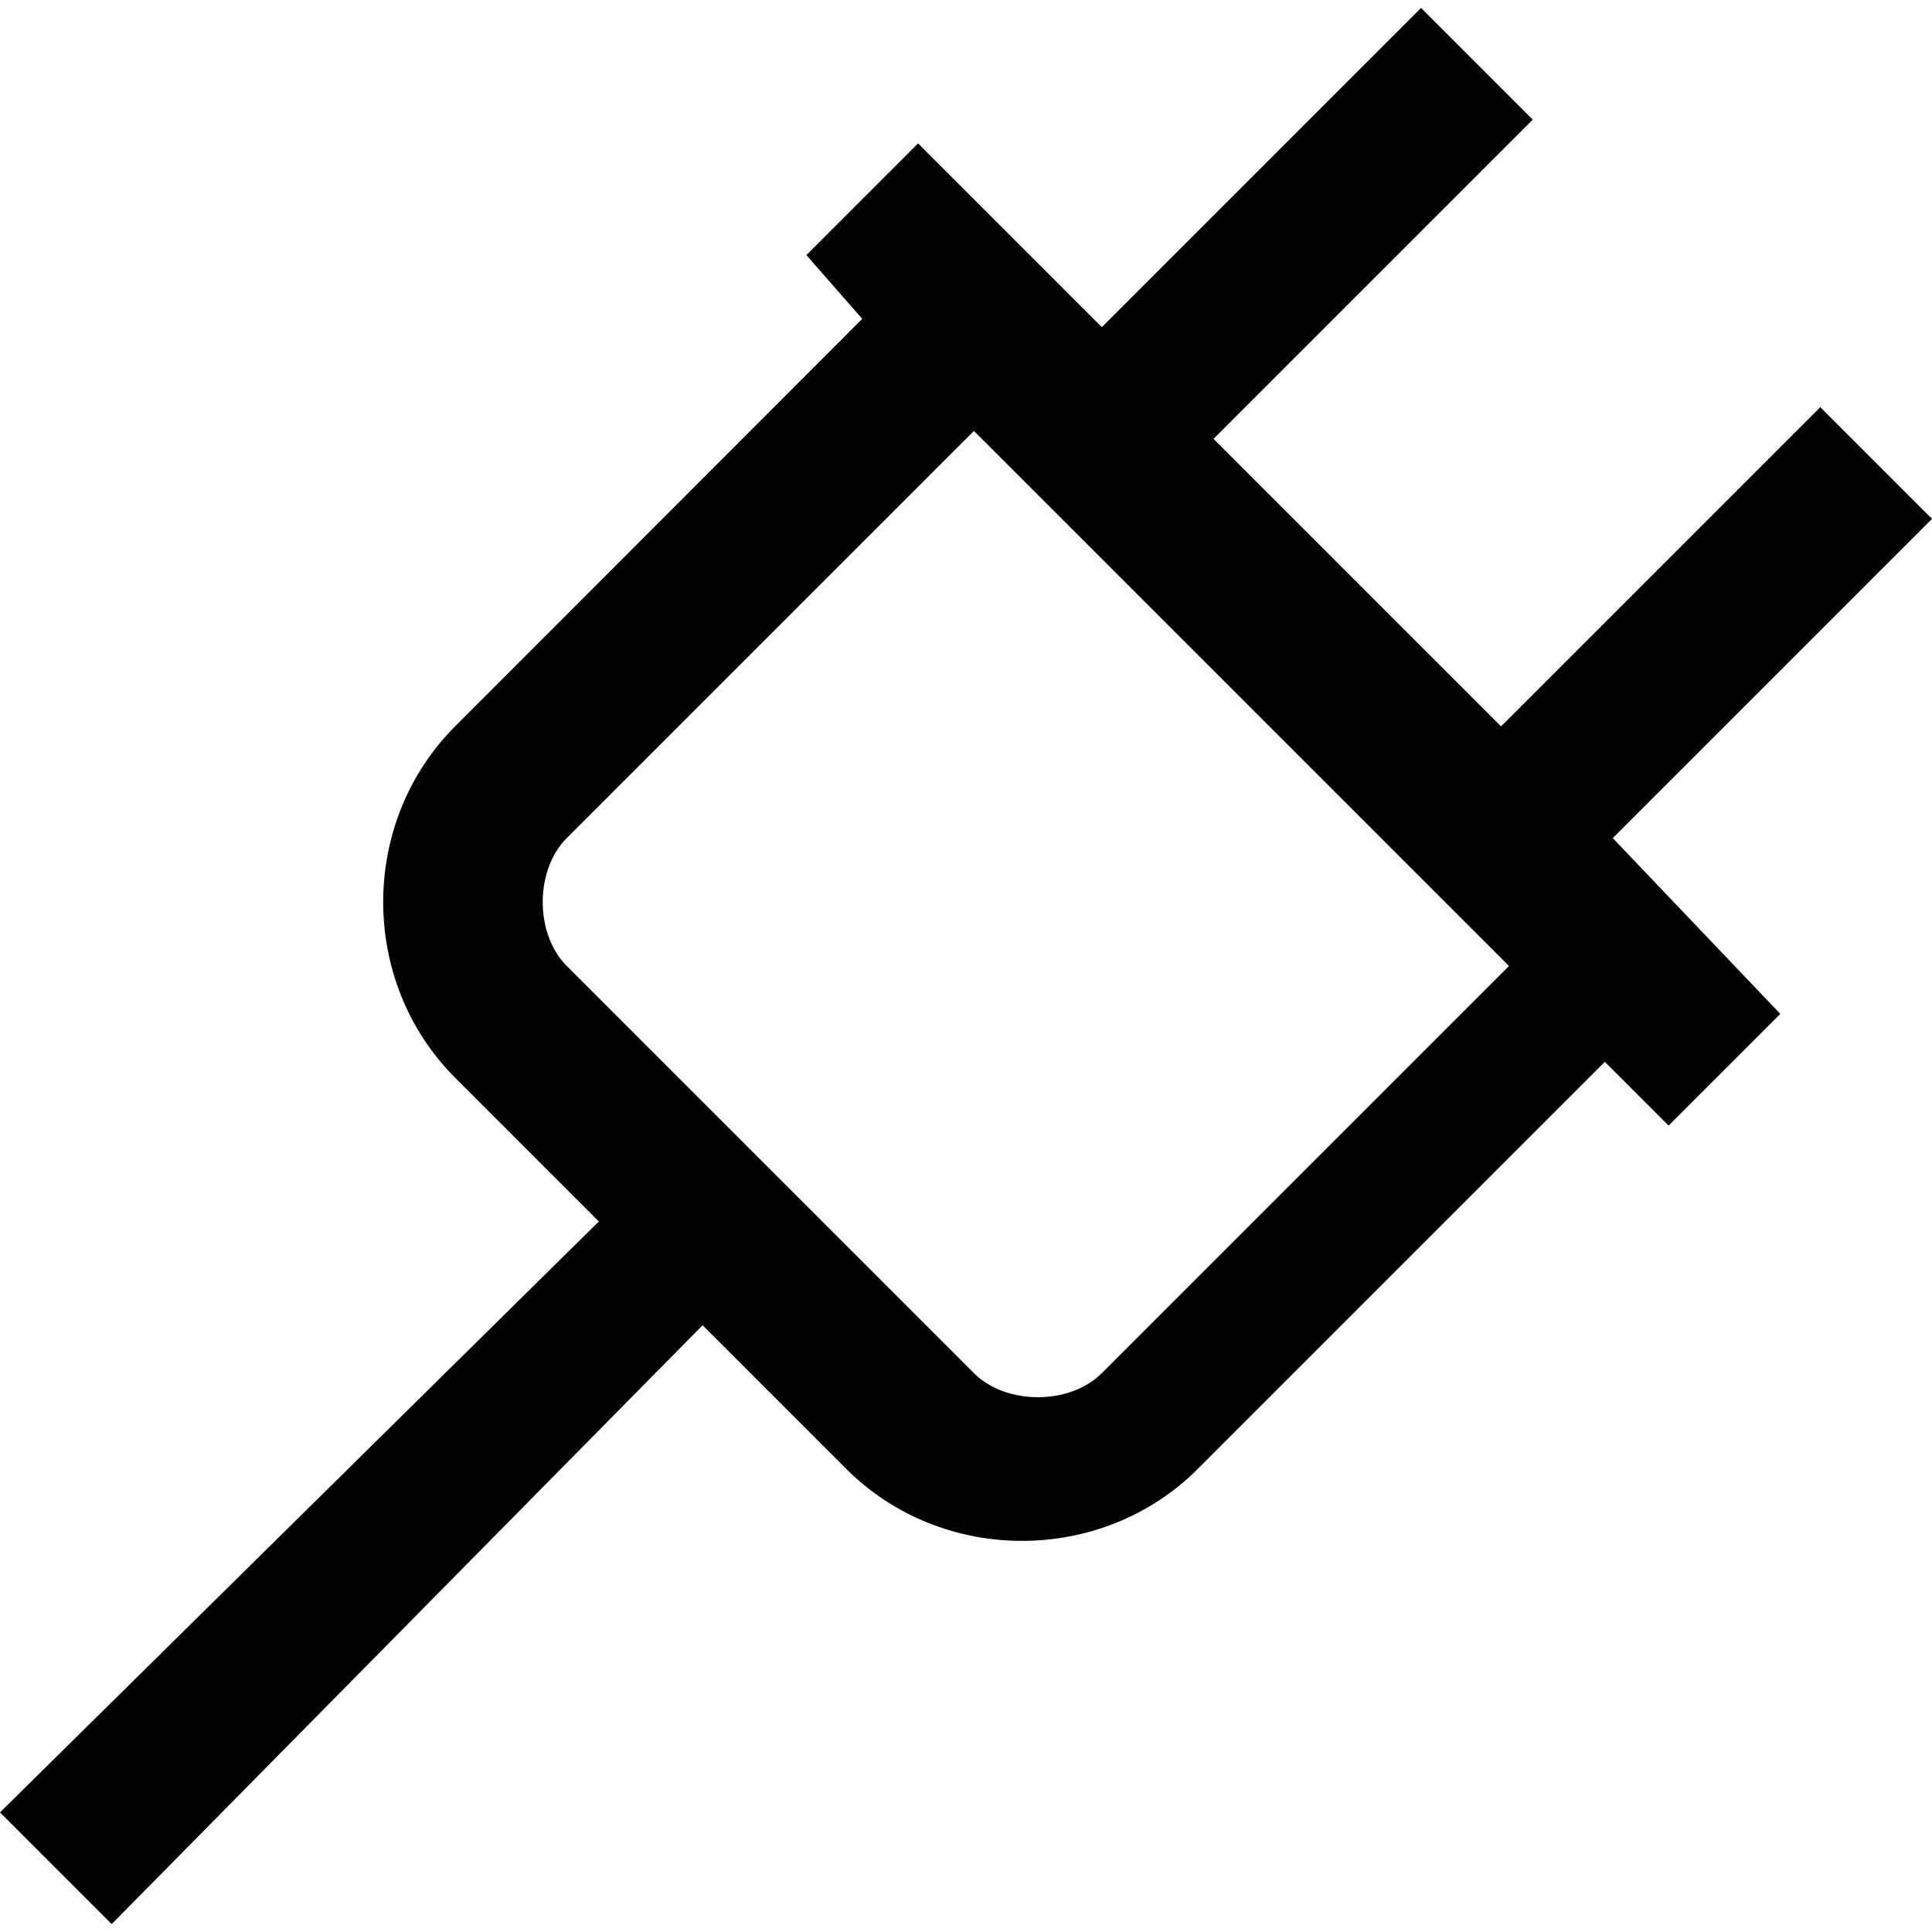
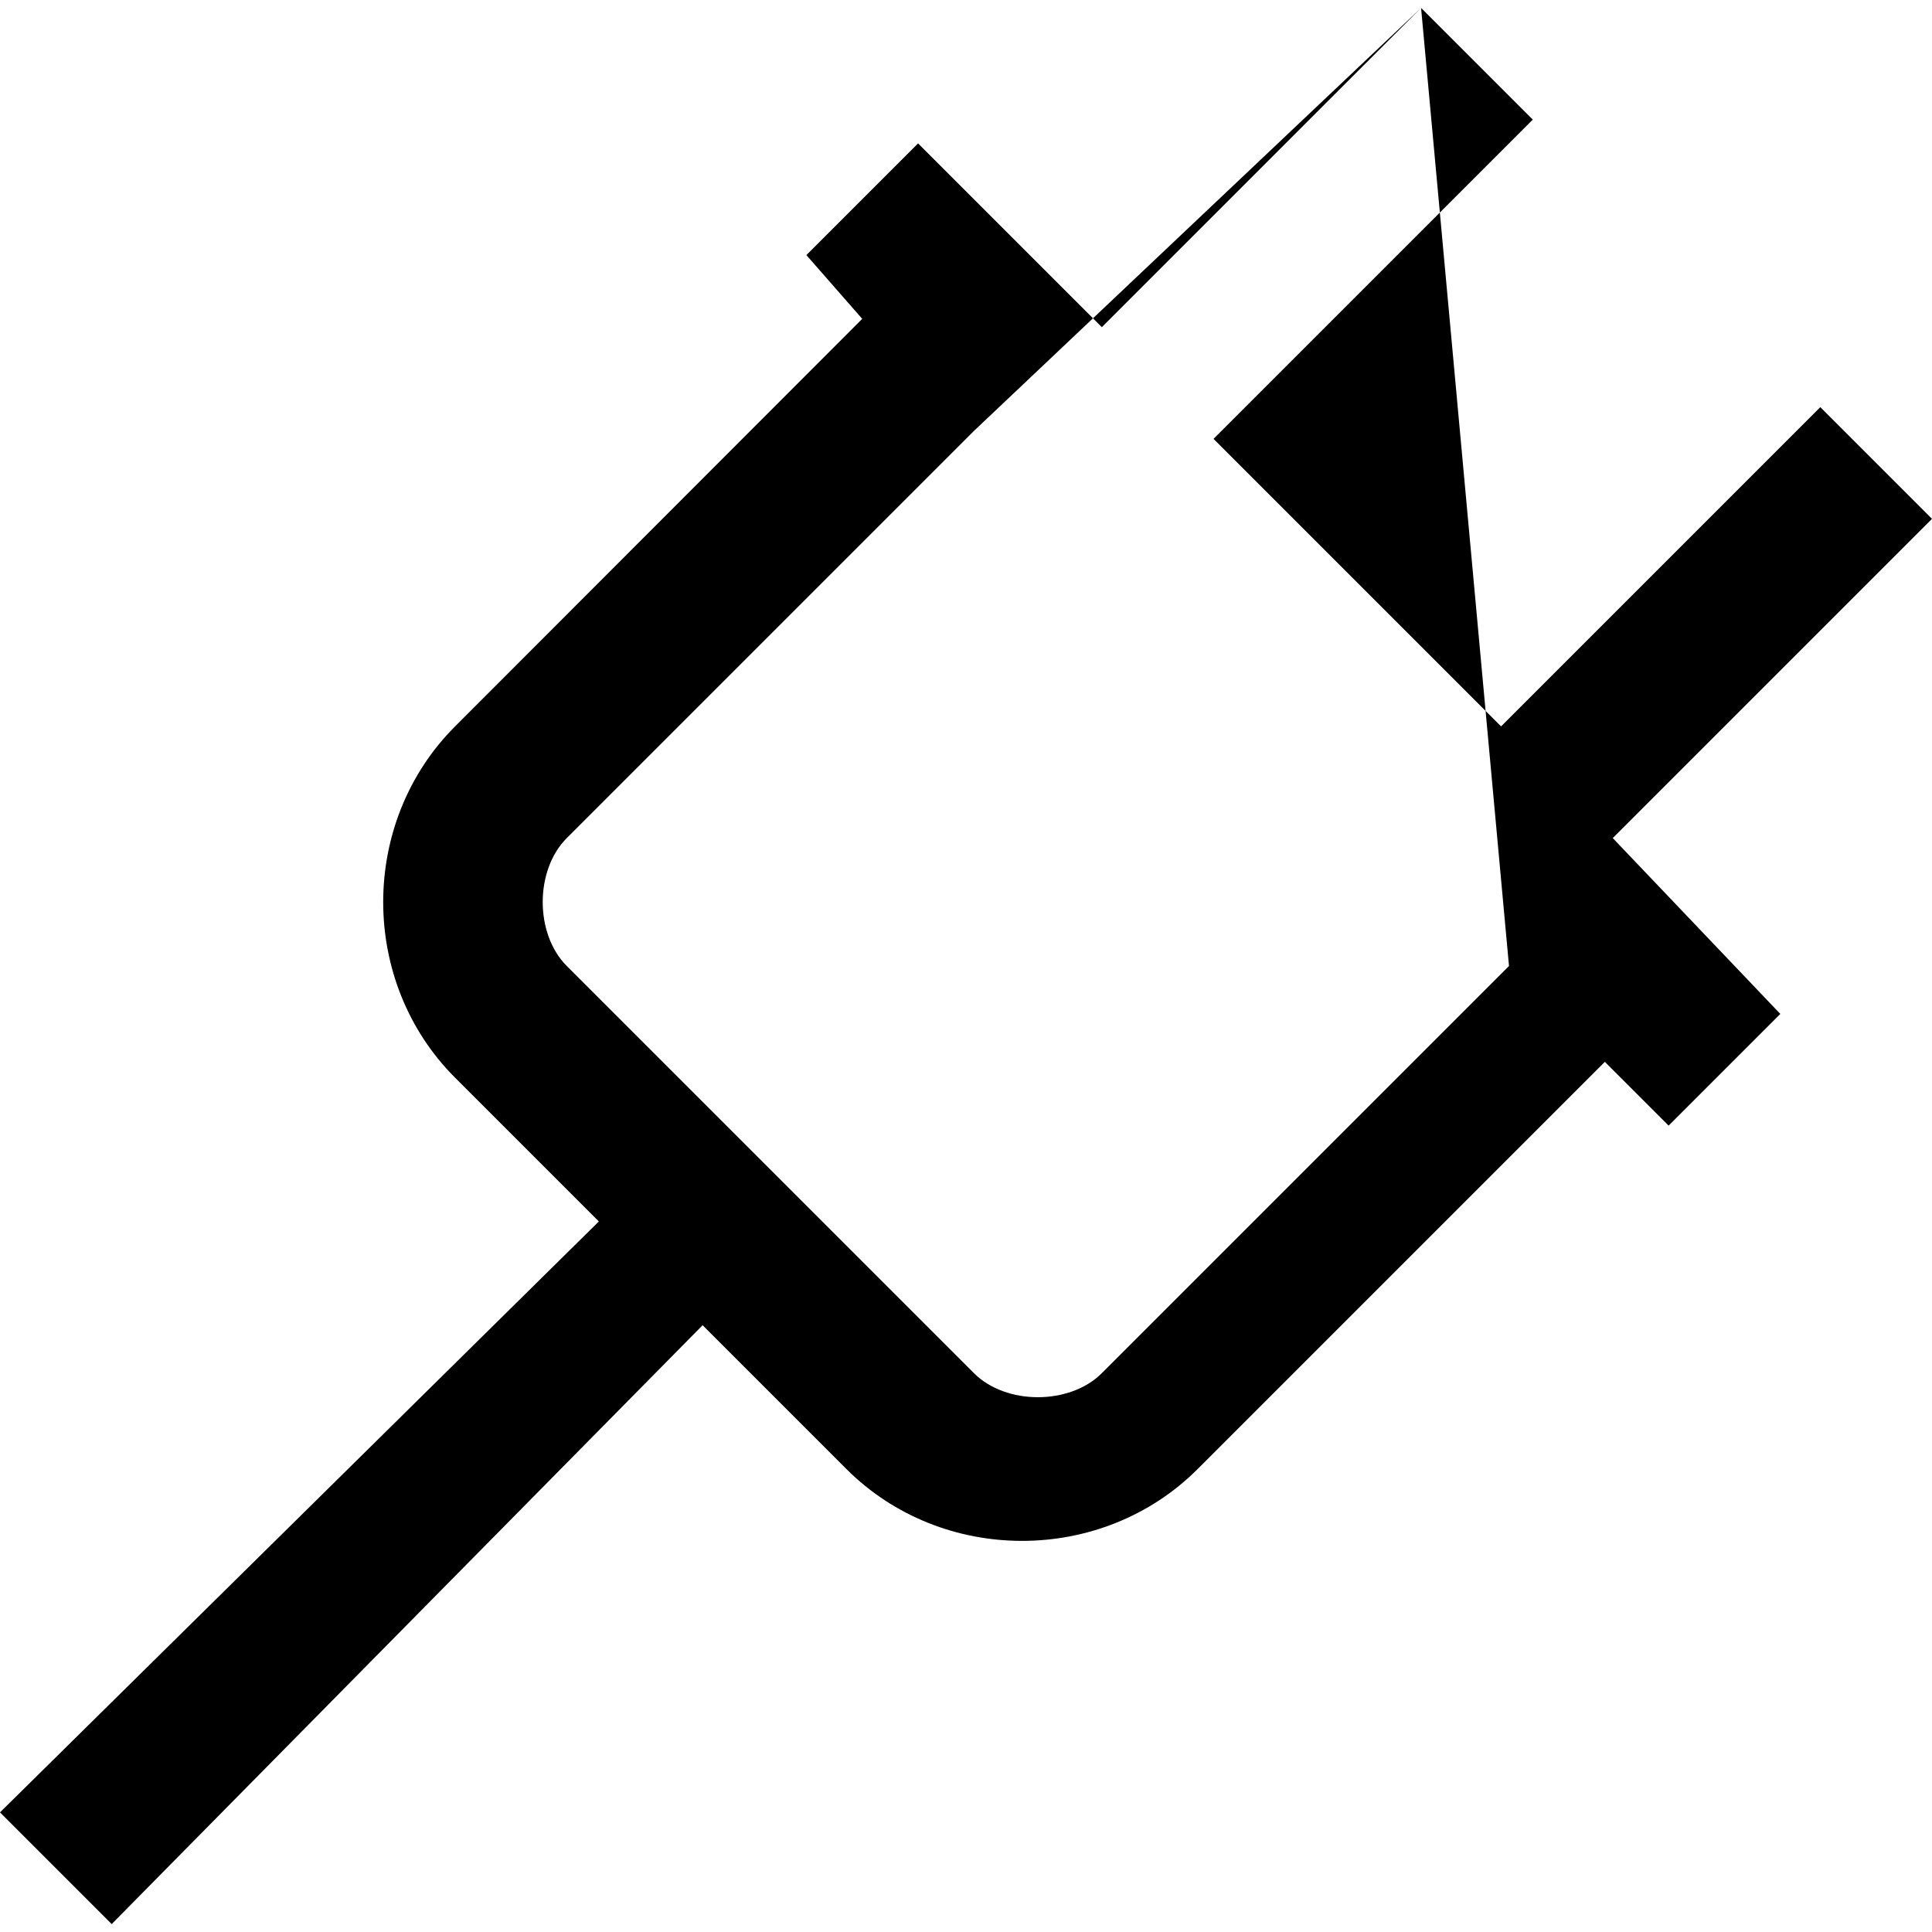
<svg xmlns="http://www.w3.org/2000/svg" version="1.1" id="Layer_1" x="0px" y="0px" viewBox="0 0 512 512" style="enable-background:new 0 0 512 512;" xml:space="preserve">
  <g>
-     <path d="M376.6,2.1L292,86.7l-48.7-48.7l-29.6,29.6l14.8,16.9L120.6,192.5c-25.4,25.4-25.4,67.7,0,93.1l38.1,38.1L0,480.3   l29.6,29.6l156.6-158.7l38.1,38.1c25.4,25.4,67.7,25.4,93.1,0l107.9-107.9l16.9,16.9l29.6-29.6l-44.4-46.6l84.6-84.6l-29.6-29.6   l-84.6,84.6l-76.2-76.2l84.6-84.6L376.6,2.1z M258.1,114.2L399.9,256L292,363.9c-8.5,8.5-25.4,8.5-33.9,0L150.2,256   c-8.5-8.5-8.5-25.4,0-33.9L258.1,114.2z" />
+     <path d="M376.6,2.1L292,86.7l-48.7-48.7l-29.6,29.6l14.8,16.9L120.6,192.5c-25.4,25.4-25.4,67.7,0,93.1l38.1,38.1L0,480.3   l29.6,29.6l156.6-158.7l38.1,38.1c25.4,25.4,67.7,25.4,93.1,0l107.9-107.9l16.9,16.9l29.6-29.6l-44.4-46.6l84.6-84.6l-29.6-29.6   l-84.6,84.6l-76.2-76.2l84.6-84.6L376.6,2.1z L399.9,256L292,363.9c-8.5,8.5-25.4,8.5-33.9,0L150.2,256   c-8.5-8.5-8.5-25.4,0-33.9L258.1,114.2z" />
  </g>
</svg>